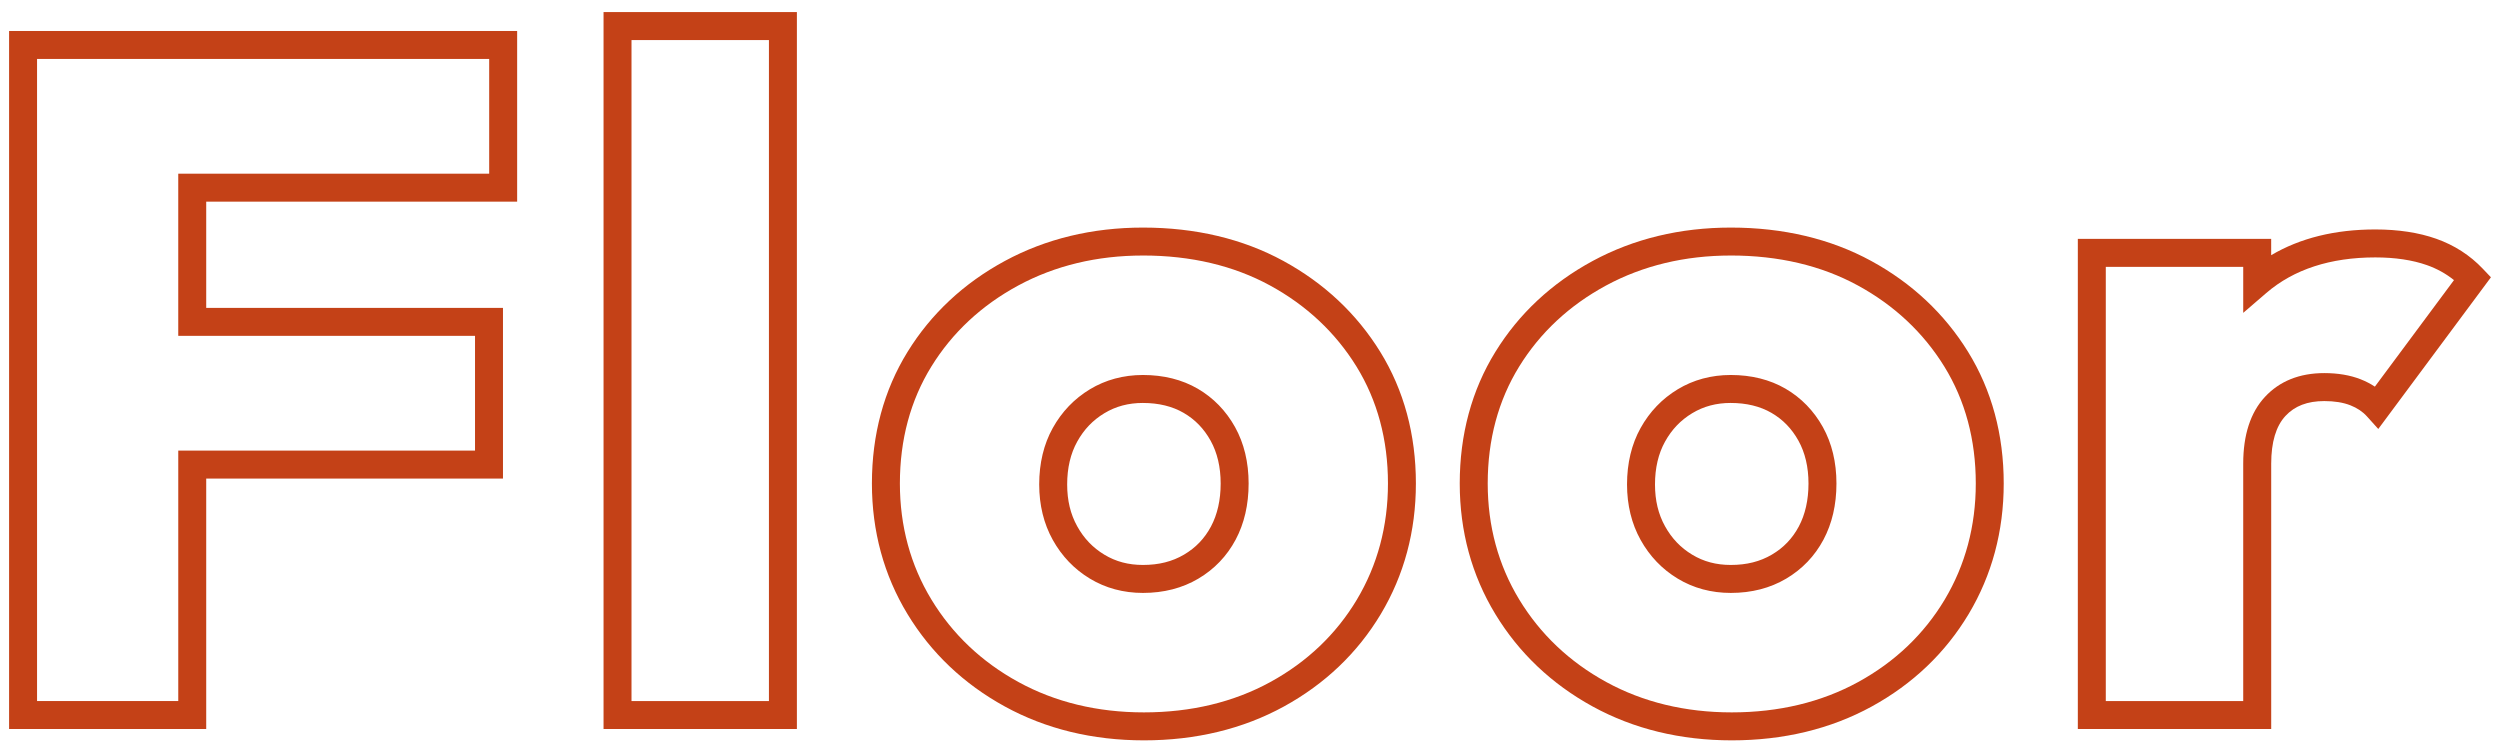
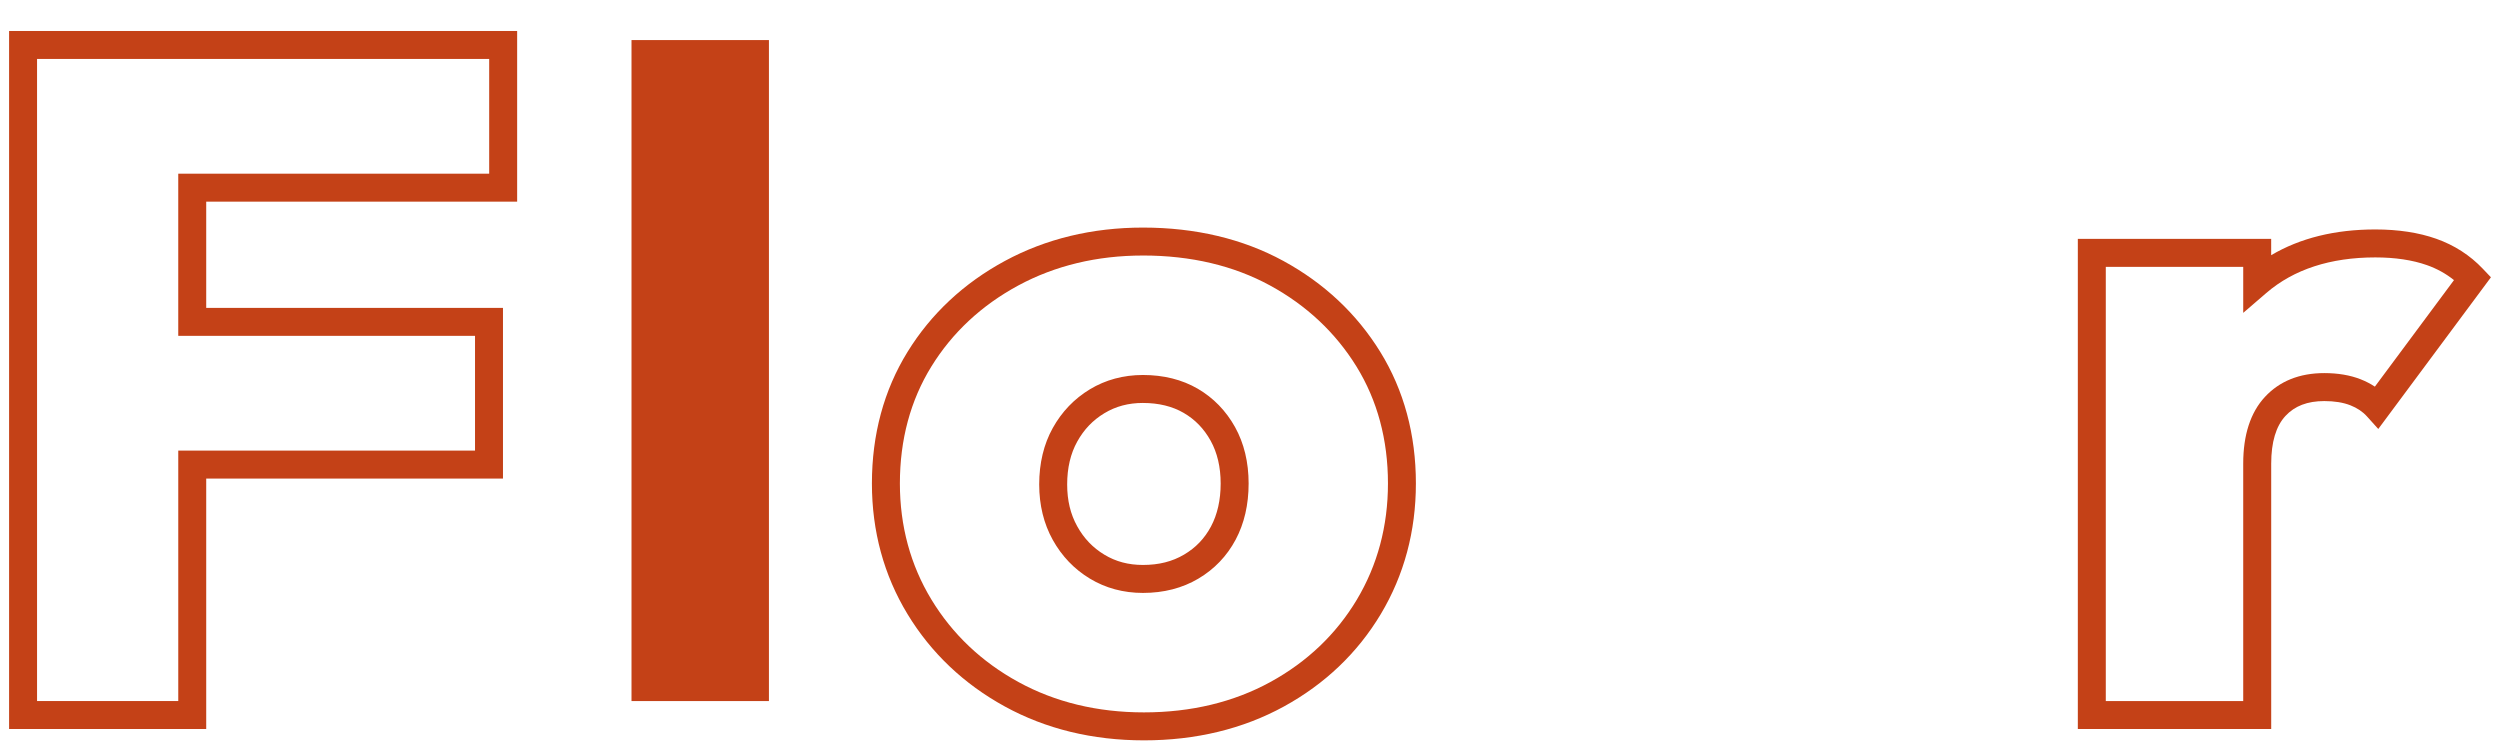
<svg xmlns="http://www.w3.org/2000/svg" id="_レイヤー_1" data-name="レイヤー_1" version="1.1" viewBox="0 0 206 62">
  <defs>
    <style>
      .st0 {
        fill: #c44117;
      }
    </style>
  </defs>
  <path class="st0" d="M16.992,60.07H.749V2.553h41.864v14.063h-25.621v8.754h24.453v14.064h-24.453v20.637ZM3.053,57.766h11.636v-20.637h24.453v-9.455H14.688v-13.362h25.621V4.857H3.053v52.909Z" />
-   <path class="st0" d="M65.664,60.07h-15.932V.995h15.932v59.075ZM52.036,57.766h11.324V3.299h-11.324v54.467Z" />
+   <path class="st0" d="M65.664,60.07h-15.932h15.932v59.075ZM52.036,57.766h11.324V3.299h-11.324v54.467Z" />
  <path class="st0" d="M94.259,61.005c-4.226,0-8.081-.939-11.457-2.789-3.384-1.854-6.083-4.417-8.024-7.616-1.945-3.204-2.932-6.825-2.932-10.76,0-4.041.988-7.69,2.936-10.846,1.94-3.143,4.64-5.665,8.025-7.495,3.375-1.823,7.201-2.747,11.373-2.747,4.328,0,8.221.925,11.57,2.749h0c3.356,1.829,6.042,4.35,7.983,7.493,1.949,3.159,2.936,6.808,2.936,10.846,0,3.931-.972,7.549-2.888,10.754-1.918,3.203-4.606,5.768-7.989,7.622-3.378,1.851-7.259,2.789-11.534,2.789ZM94.181,21.055c-3.785,0-7.243.831-10.277,2.47-3.025,1.635-5.435,3.882-7.16,6.678-1.721,2.787-2.593,6.028-2.593,9.635,0,3.508.874,6.726,2.598,9.565,1.728,2.849,4.137,5.134,7.162,6.791,3.033,1.663,6.515,2.506,10.349,2.506,3.884,0,7.392-.843,10.427-2.506,3.019-1.655,5.415-3.938,7.119-6.785,1.699-2.842,2.562-6.062,2.562-9.571,0-3.605-.873-6.847-2.593-9.636-1.728-2.797-4.125-5.045-7.125-6.68-3.007-1.638-6.529-2.468-10.468-2.468ZM94.181,48.857c-1.609,0-3.081-.397-4.374-1.179-1.284-.775-2.314-1.849-3.059-3.192-.742-1.333-1.118-2.87-1.118-4.569,0-1.75.376-3.315,1.118-4.649.744-1.339,1.773-2.413,3.059-3.19,1.294-.782,2.765-1.179,4.373-1.179,1.702,0,3.22.38,4.511,1.129,1.293.753,2.327,1.817,3.076,3.162.743,1.338,1.119,2.901,1.119,4.649s-.36,3.299-1.07,4.631c-.721,1.352-1.757,2.434-3.078,3.214-1.316.778-2.85,1.173-4.558,1.173ZM94.181,33.203c-1.198,0-2.238.277-3.181.846-.951.575-1.682,1.339-2.236,2.338-.55.988-.829,2.176-.829,3.529,0,1.32.271,2.449.828,3.45.555,1.001,1.287,1.766,2.236,2.339.942.57,1.982.847,3.182.847,1.308,0,2.415-.279,3.386-.852.965-.57,1.69-1.328,2.217-2.315h0c.53-.994.799-2.187.799-3.546,0-1.352-.279-2.539-.829-3.529-.552-.991-1.278-1.741-2.221-2.289-.933-.542-2.062-.817-3.353-.817Z" />
-   <path class="st0" d="M142.696,61.005c-4.226,0-8.081-.939-11.457-2.789-3.383-1.854-6.083-4.416-8.024-7.616-1.945-3.204-2.932-6.825-2.932-10.76,0-4.041.988-7.69,2.936-10.846,1.94-3.144,4.641-5.666,8.025-7.495,3.375-1.823,7.201-2.747,11.373-2.747,4.328,0,8.221.925,11.57,2.749h0c3.356,1.829,6.042,4.35,7.983,7.493,1.949,3.159,2.936,6.808,2.936,10.846,0,3.931-.972,7.549-2.888,10.754-1.918,3.203-4.606,5.768-7.989,7.622-3.378,1.851-7.259,2.789-11.534,2.789ZM142.618,21.055c-3.785,0-7.243.831-10.277,2.47-3.025,1.635-5.434,3.882-7.16,6.678-1.721,2.786-2.593,6.028-2.593,9.635,0,3.508.874,6.726,2.598,9.565,1.729,2.849,4.138,5.134,7.162,6.791,3.033,1.663,6.515,2.506,10.349,2.506,3.884,0,7.392-.843,10.427-2.506,3.019-1.655,5.415-3.938,7.119-6.785,1.699-2.842,2.562-6.062,2.562-9.571,0-3.605-.873-6.847-2.593-9.636-1.728-2.797-4.125-5.045-7.125-6.68-3.007-1.638-6.529-2.468-10.468-2.468ZM142.618,48.857c-1.609,0-3.081-.397-4.374-1.179-1.284-.775-2.314-1.849-3.059-3.192-.742-1.333-1.118-2.87-1.118-4.569,0-1.75.376-3.315,1.118-4.649.744-1.339,1.773-2.413,3.059-3.19,1.294-.782,2.765-1.179,4.373-1.179,1.702,0,3.22.38,4.511,1.129,1.293.753,2.327,1.817,3.076,3.162.743,1.338,1.119,2.901,1.119,4.649s-.36,3.299-1.07,4.631c-.721,1.352-1.757,2.434-3.078,3.214-1.316.778-2.85,1.173-4.558,1.173ZM142.618,33.203c-1.198,0-2.238.277-3.181.846-.951.575-1.682,1.339-2.236,2.338-.55.988-.829,2.176-.829,3.529,0,1.32.271,2.449.828,3.45.555,1.001,1.287,1.766,2.236,2.339.942.57,1.982.847,3.182.847,1.308,0,2.415-.279,3.386-.852.965-.57,1.69-1.328,2.217-2.315h0c.53-.994.799-2.187.799-3.546,0-1.352-.279-2.539-.829-3.529-.552-.991-1.278-1.741-2.221-2.289-.933-.542-2.062-.817-3.353-.817Z" />
  <path class="st0" d="M187.145,60.07h-15.932V19.685h15.932v1.343c2.38-1.409,5.256-2.121,8.583-2.121,1.888,0,3.576.258,5.017.767,1.491.526,2.783,1.359,3.841,2.474l.666.702-9.282,12.498-.942-1.045c-.344-.382-.801-.687-1.356-.906-.59-.231-1.314-.348-2.148-.348-1.391,0-2.439.401-3.204,1.227-.779.84-1.173,2.161-1.173,3.929v21.867ZM173.517,57.766h11.324v-19.563c0-2.367.601-4.216,1.787-5.495,1.208-1.304,2.854-1.965,4.894-1.965,1.123,0,2.128.171,2.99.508.426.168.819.371,1.177.608l6.519-8.777c-.655-.529-1.402-.943-2.231-1.236-1.194-.421-2.624-.635-4.25-.635-3.702,0-6.725.986-8.983,2.93l-1.903,1.639v-3.791h-11.324v35.777Z" />
</svg>